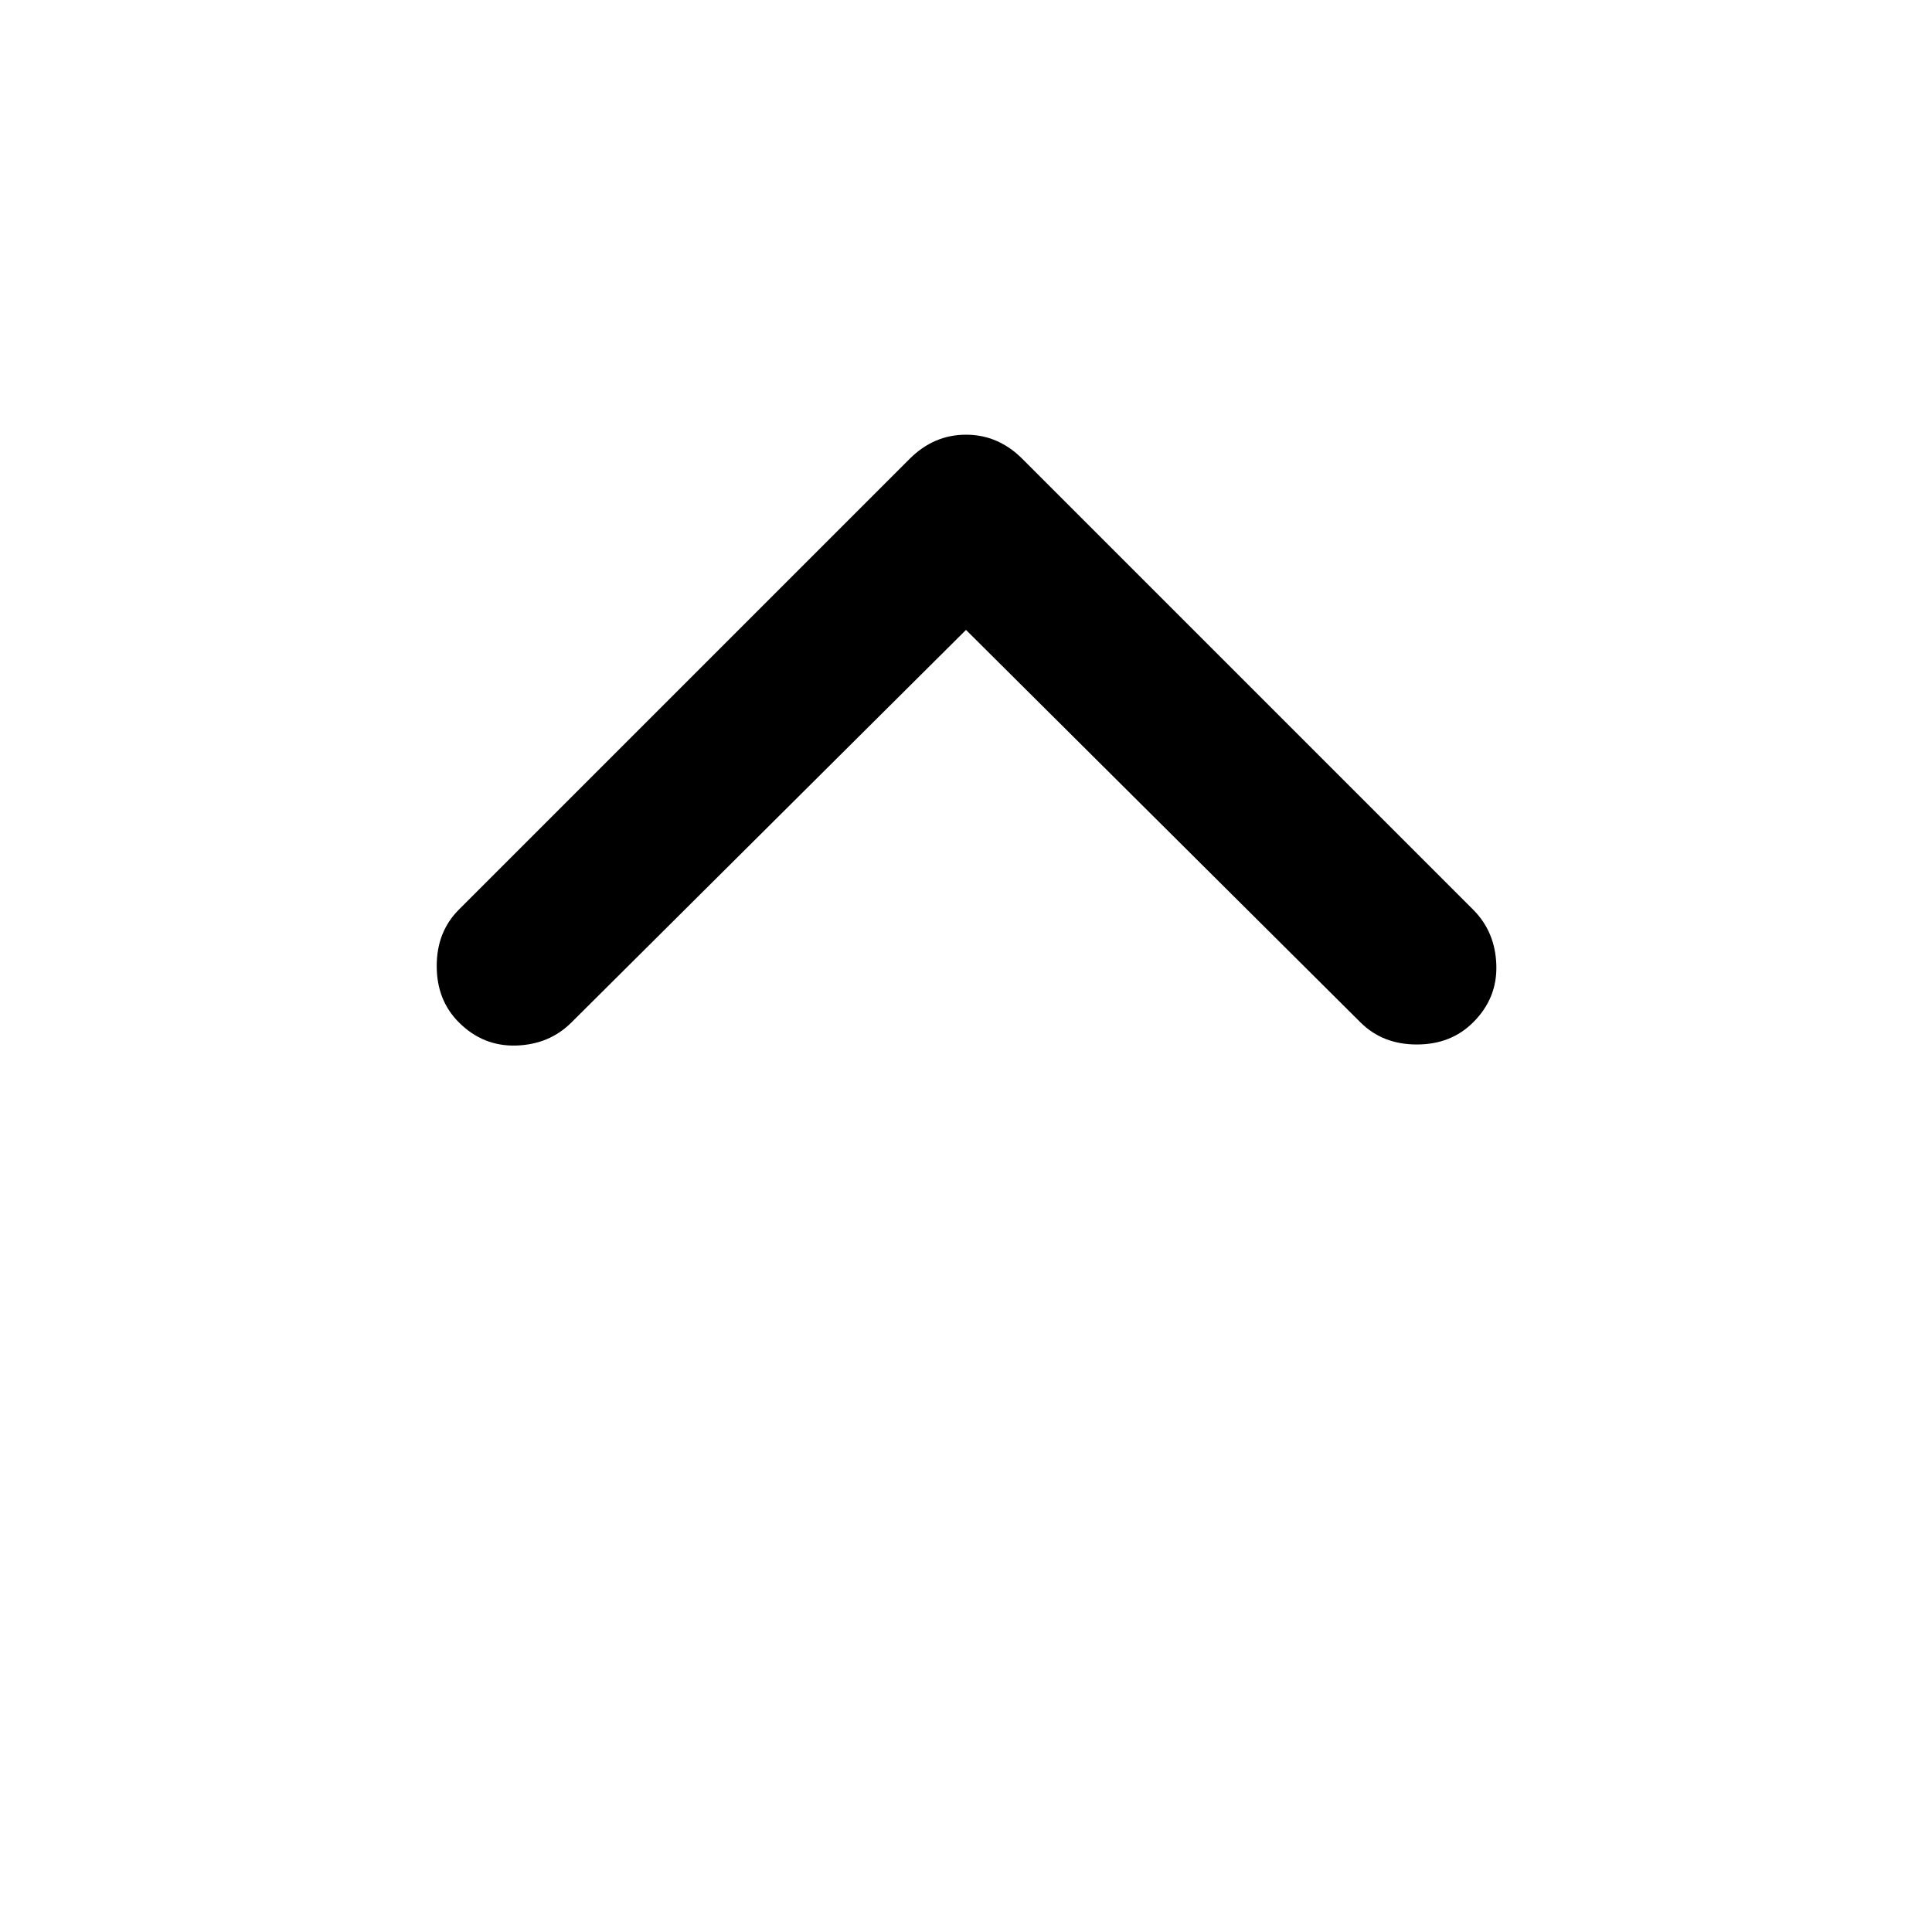
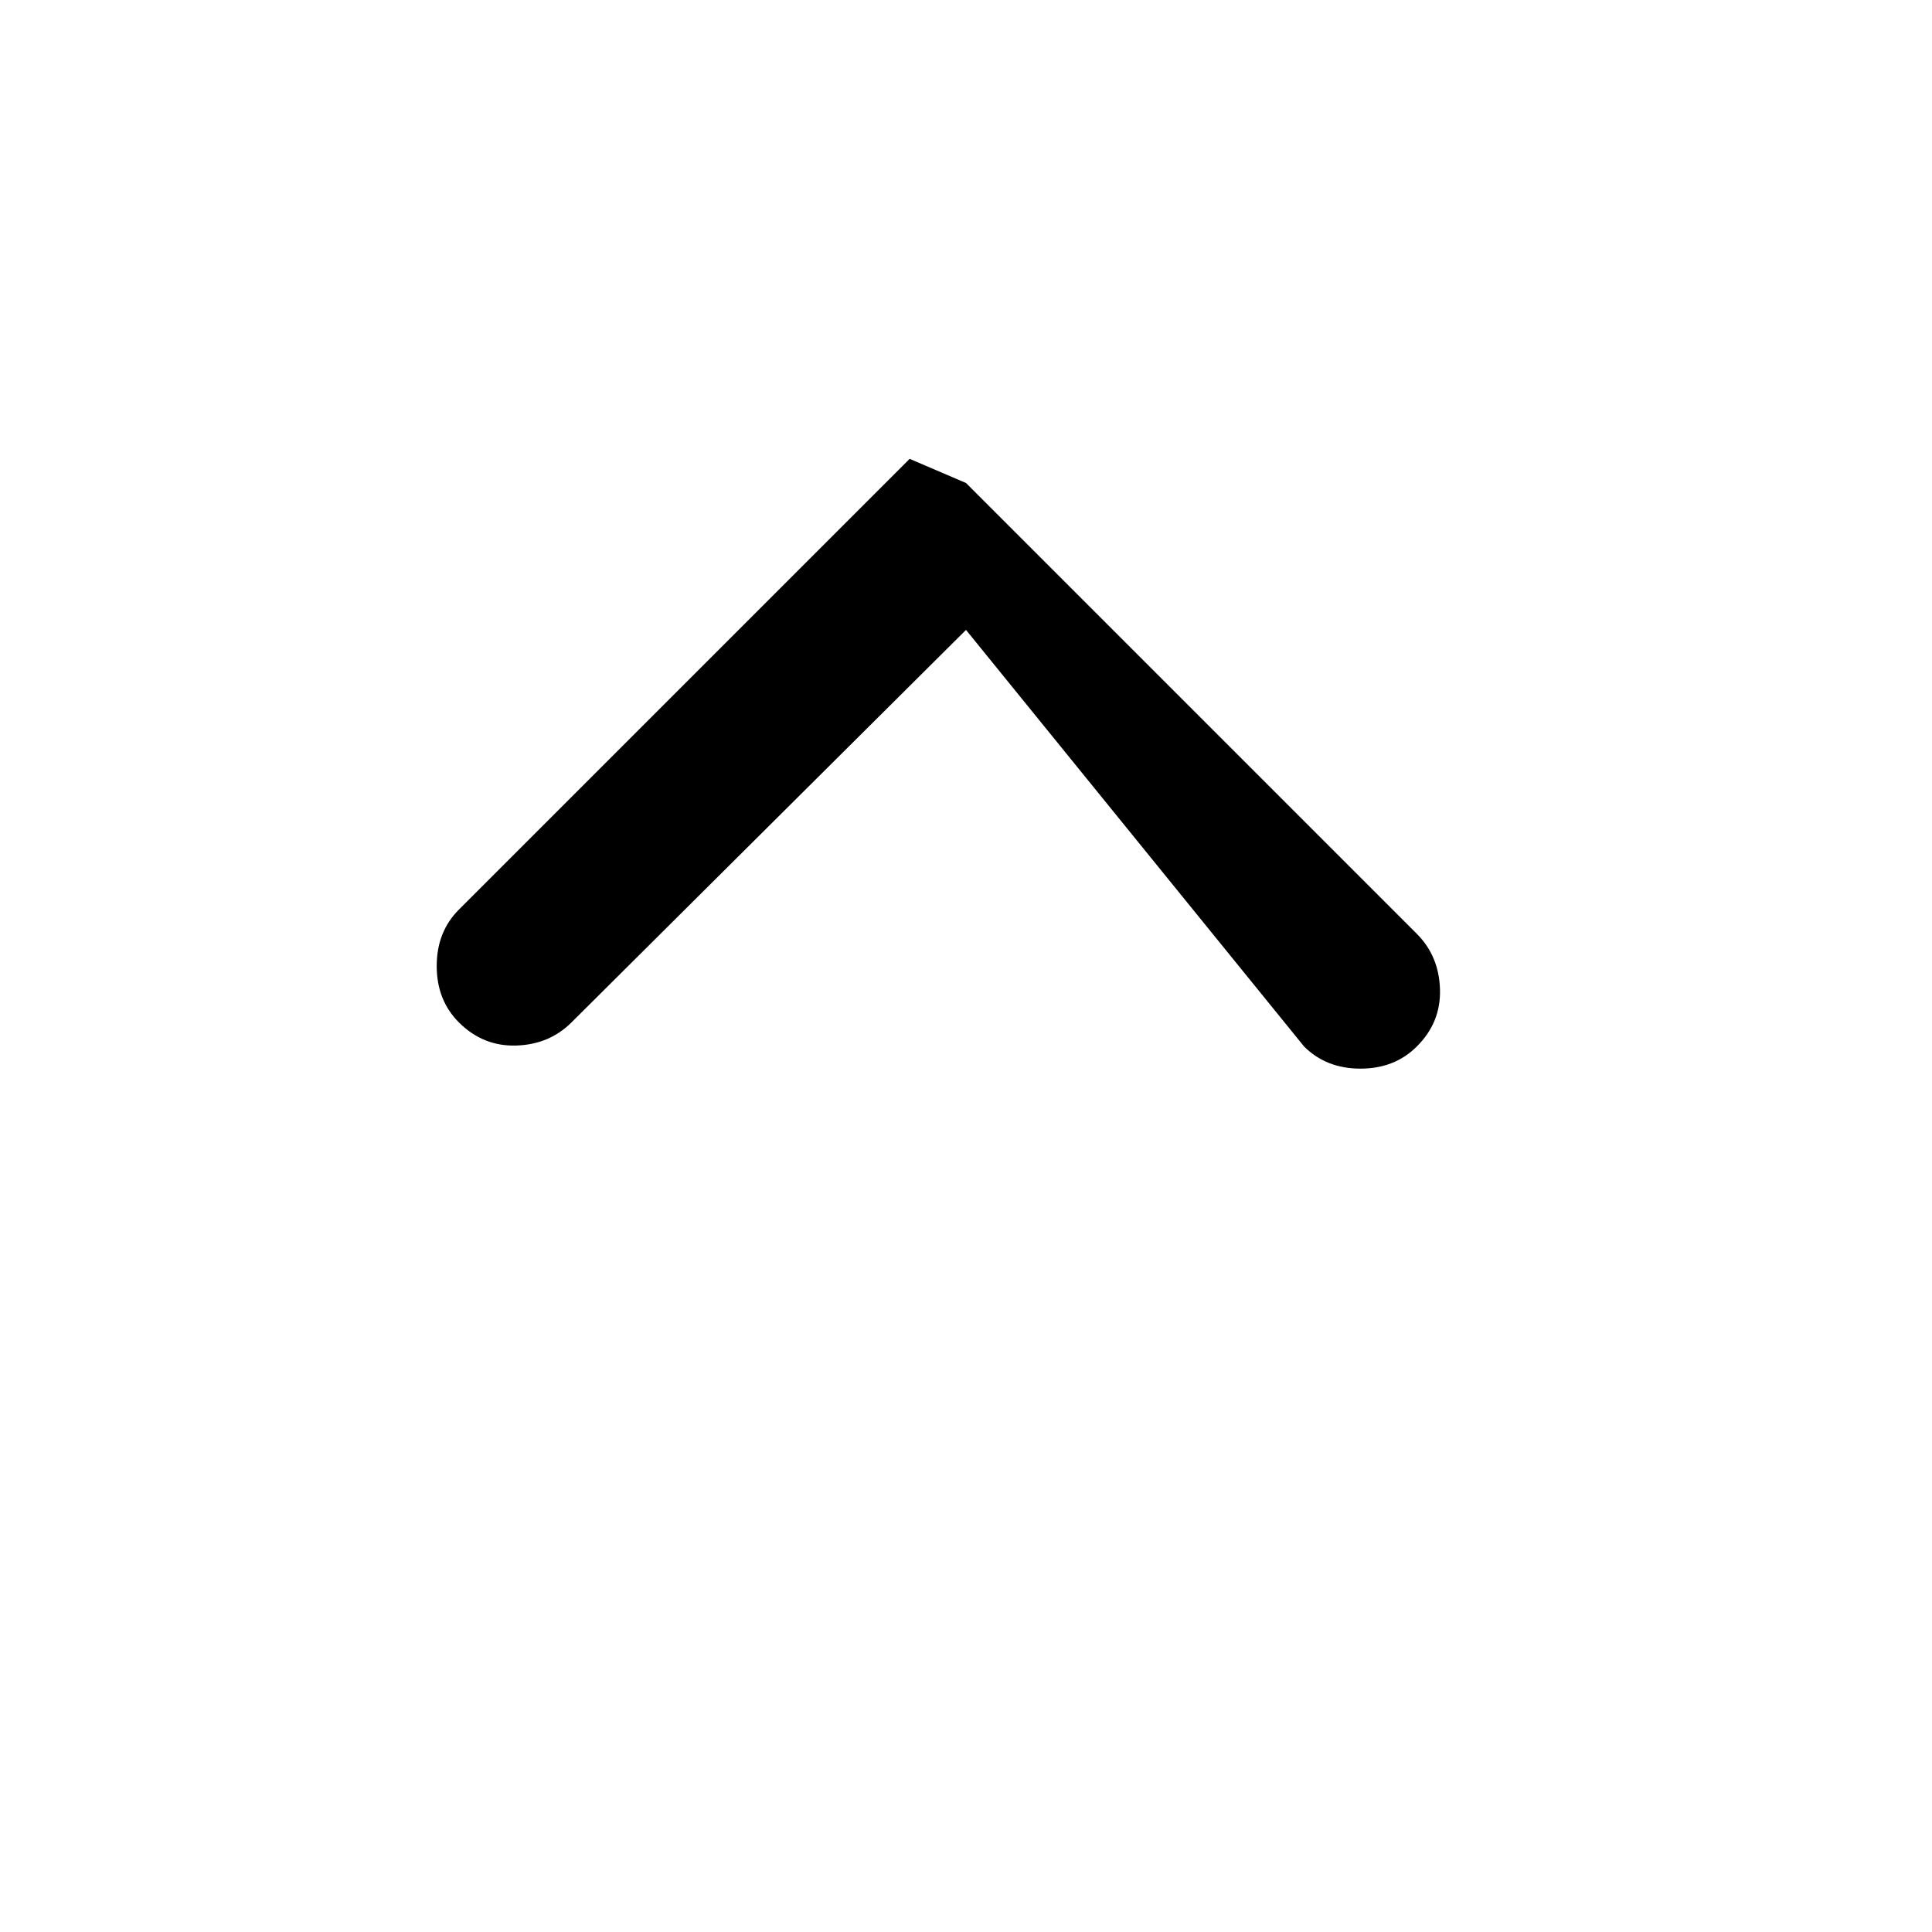
<svg xmlns="http://www.w3.org/2000/svg" width="800" height="800" viewBox="0 0 24 24">
-   <path fill="currentColor" d="M12 7.825L7.1 12.7q-.275.275-.687.288T5.7 12.7q-.275-.275-.275-.7t.275-.7l5.6-5.6q.3-.3.7-.3t.7.3l5.6 5.6q.275.275.288.688t-.288.712q-.275.275-.7.275t-.7-.275z" />
+   <path fill="currentColor" d="M12 7.825L7.1 12.7q-.275.275-.687.288T5.7 12.7q-.275-.275-.275-.7t.275-.7l5.6-5.6t.7.3l5.6 5.6q.275.275.288.688t-.288.712q-.275.275-.7.275t-.7-.275z" />
</svg>